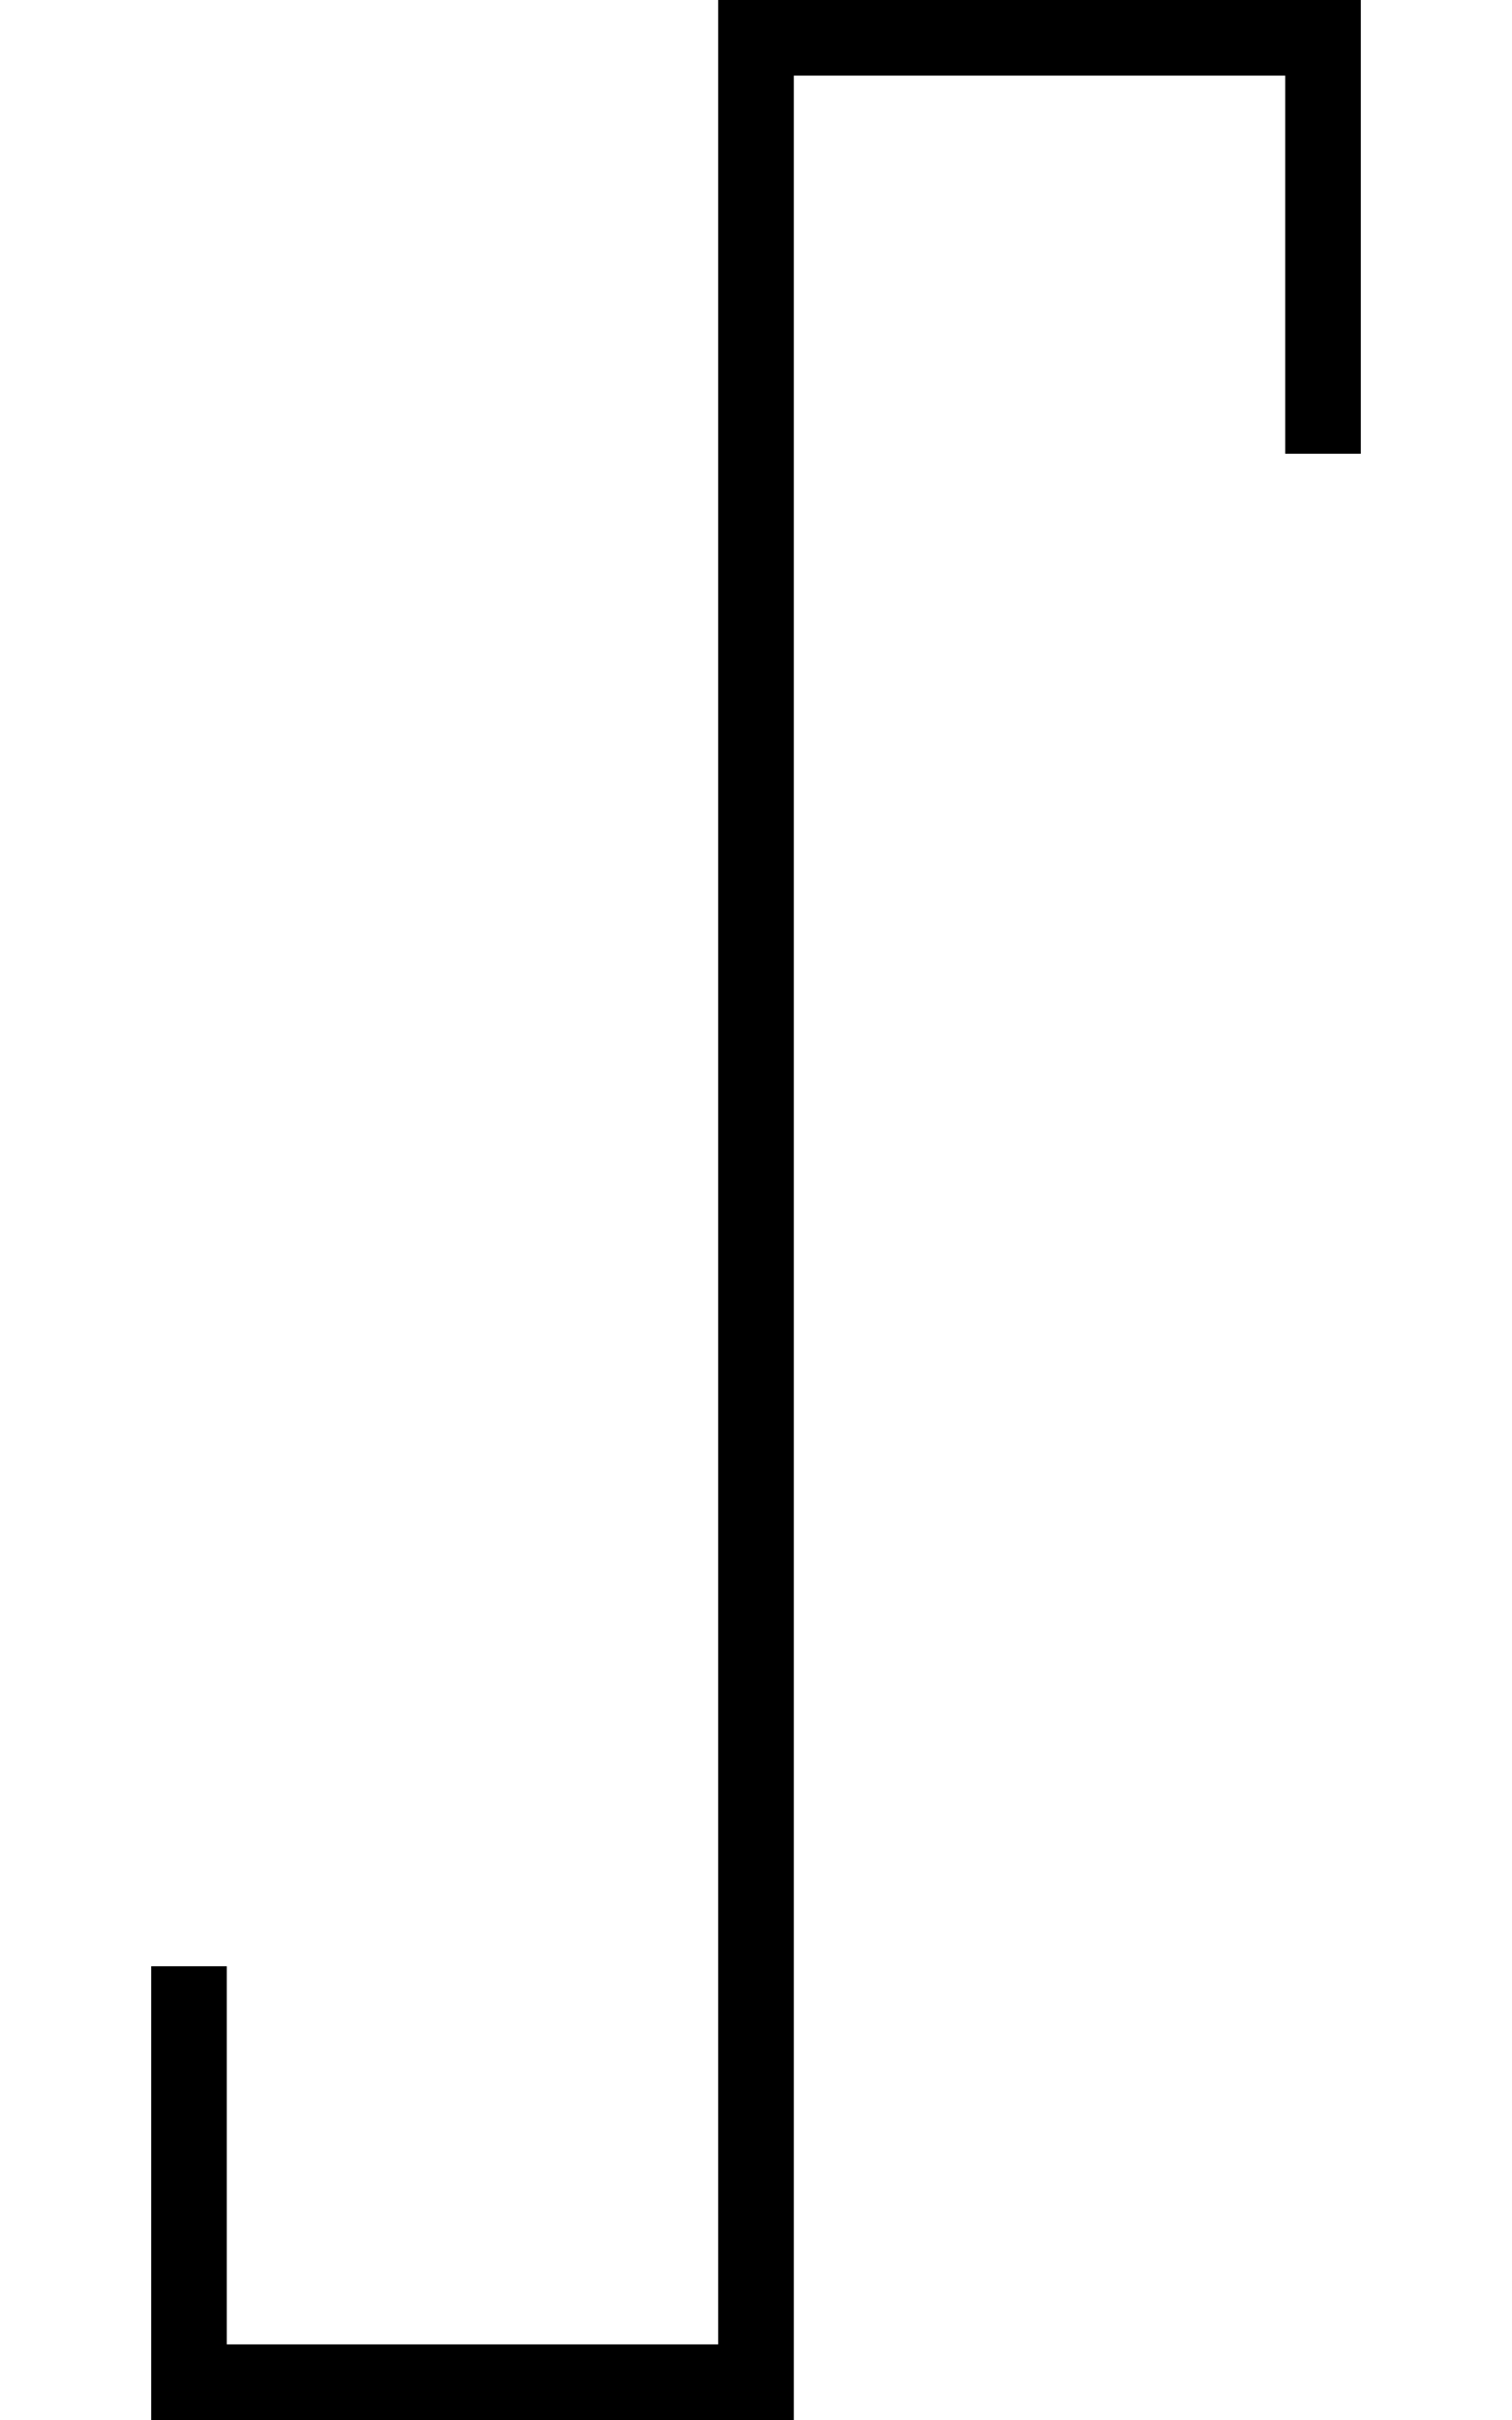
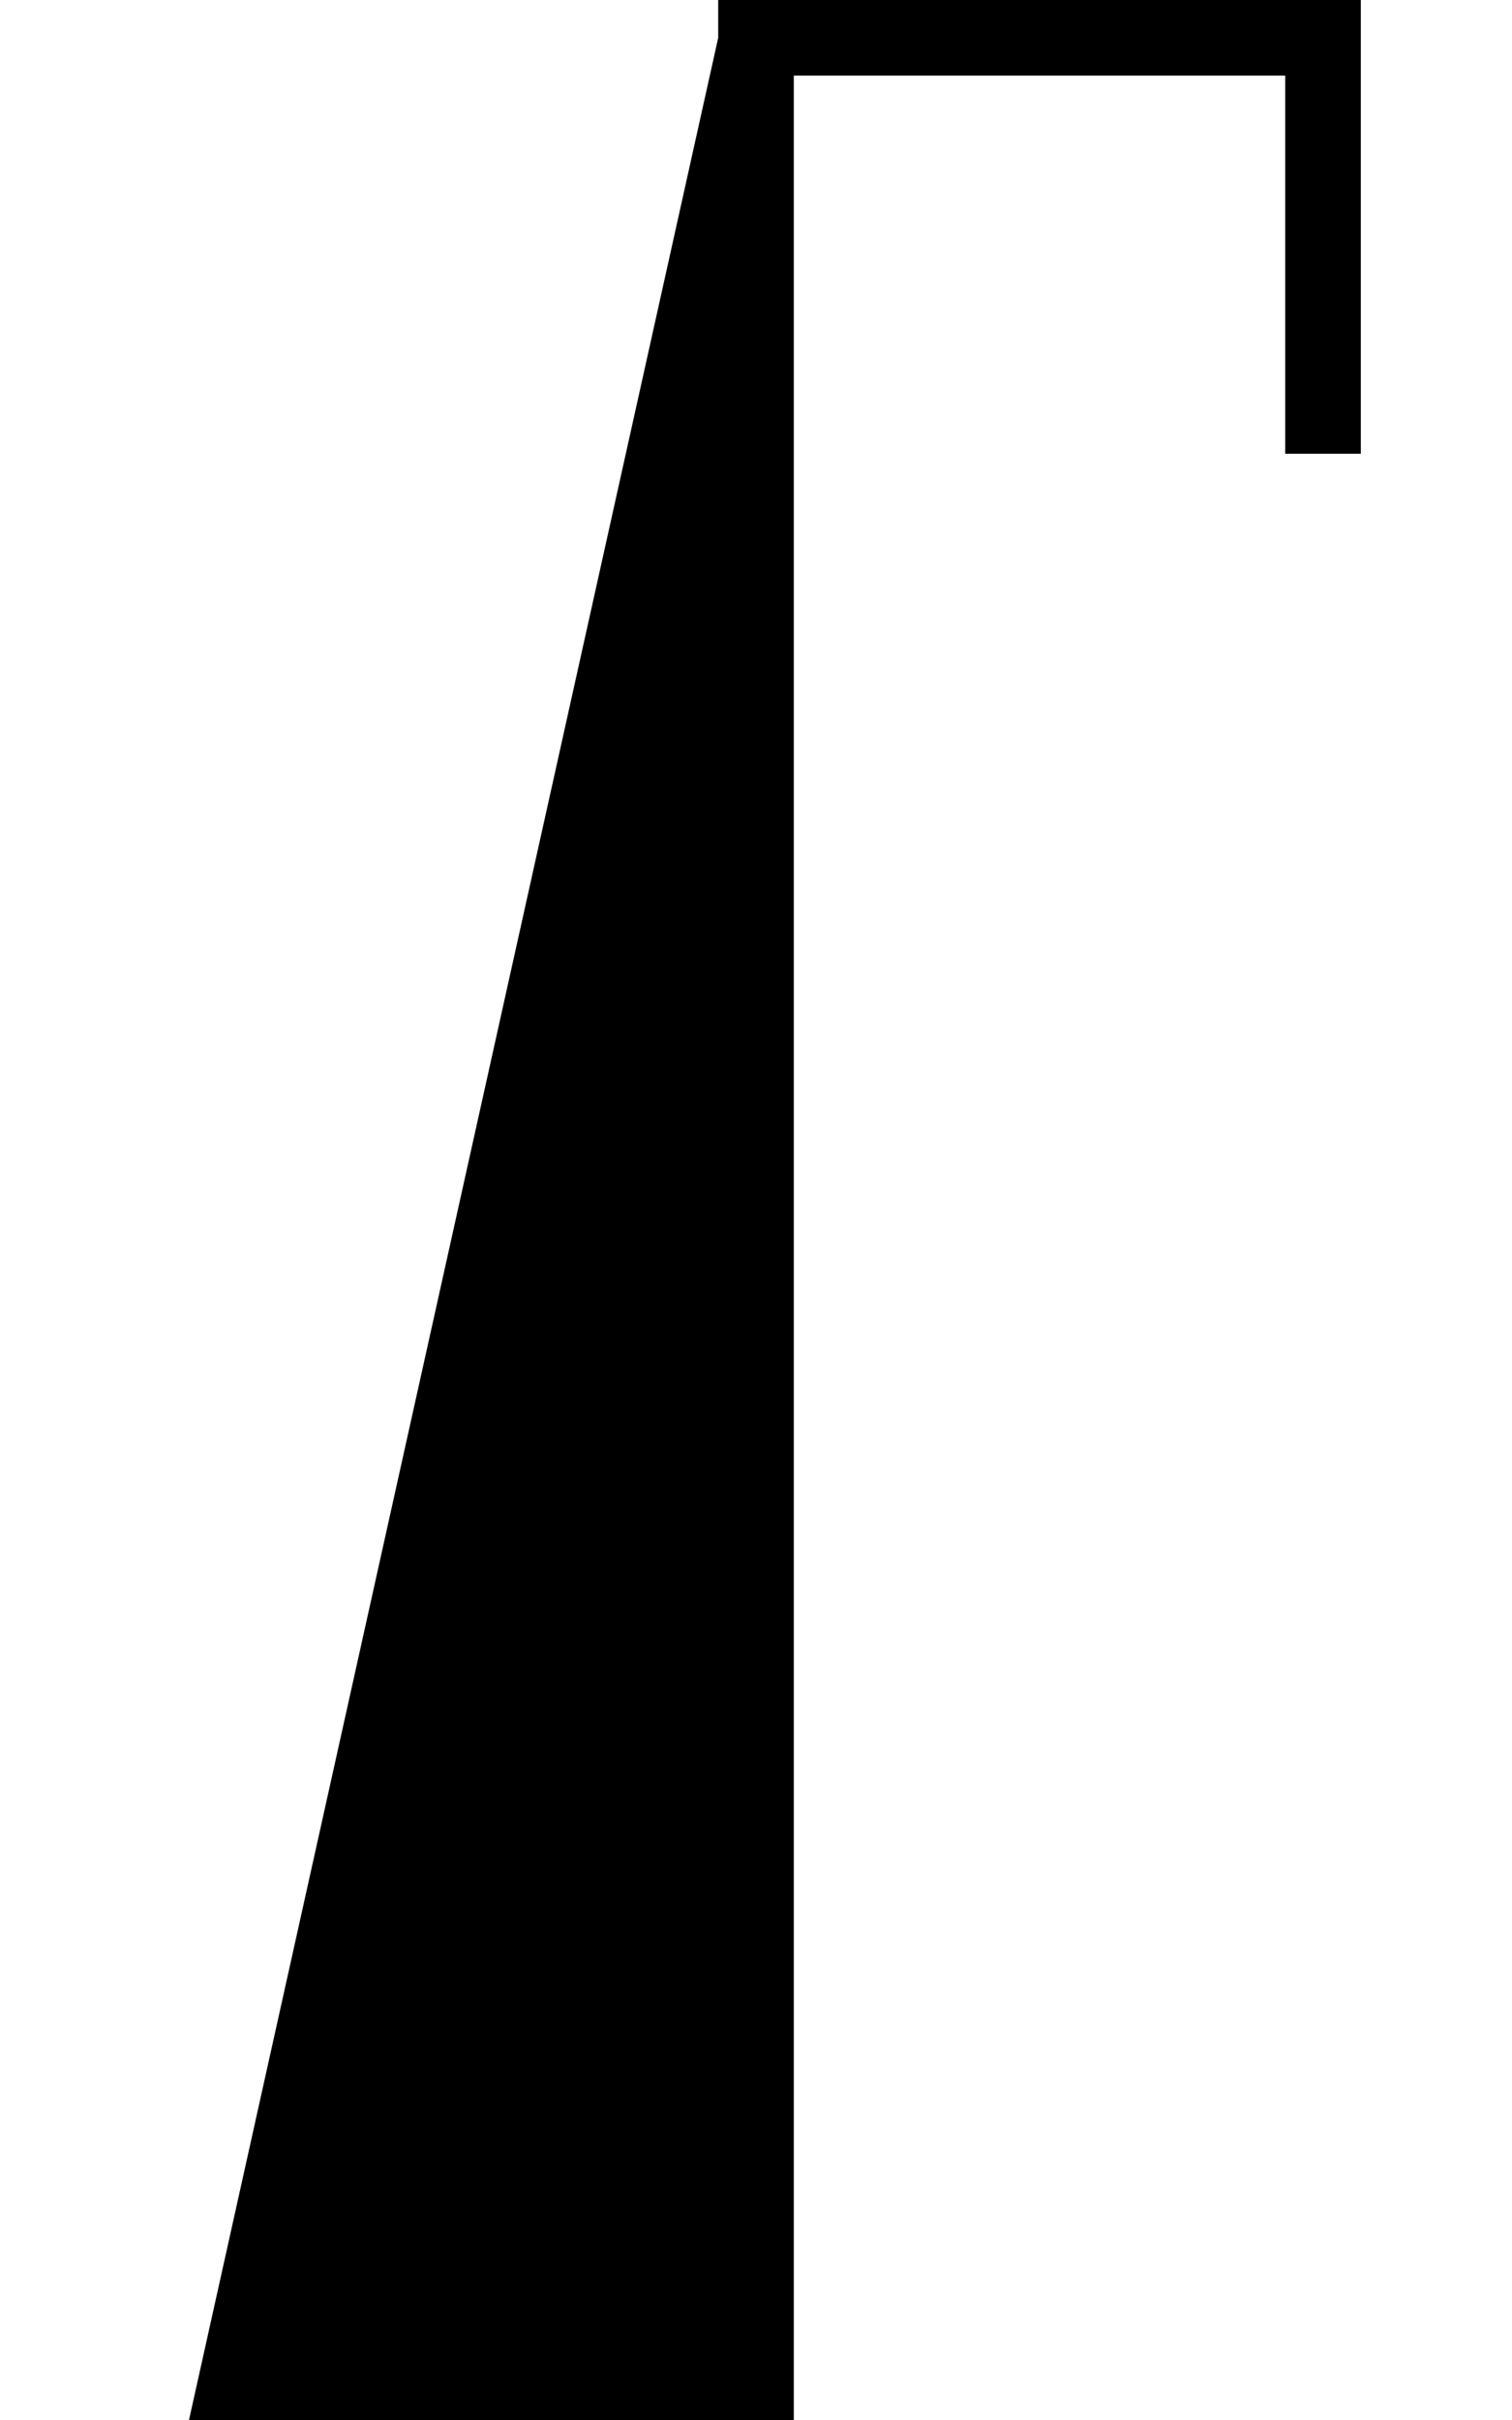
<svg xmlns="http://www.w3.org/2000/svg" viewBox="0 0 320 512">
-   <path d="M152 0l8 0L280 0l8 0 0 8 0 80 0 8-16 0 0-8 0-72L168 16l0 488 0 8-8 0L40 512l-8 0 0-8 0-80 0-8 16 0 0 8 0 72 104 0L152 8l0-8z" />
+   <path d="M152 0l8 0L280 0l8 0 0 8 0 80 0 8-16 0 0-8 0-72L168 16l0 488 0 8-8 0L40 512L152 8l0-8z" />
</svg>